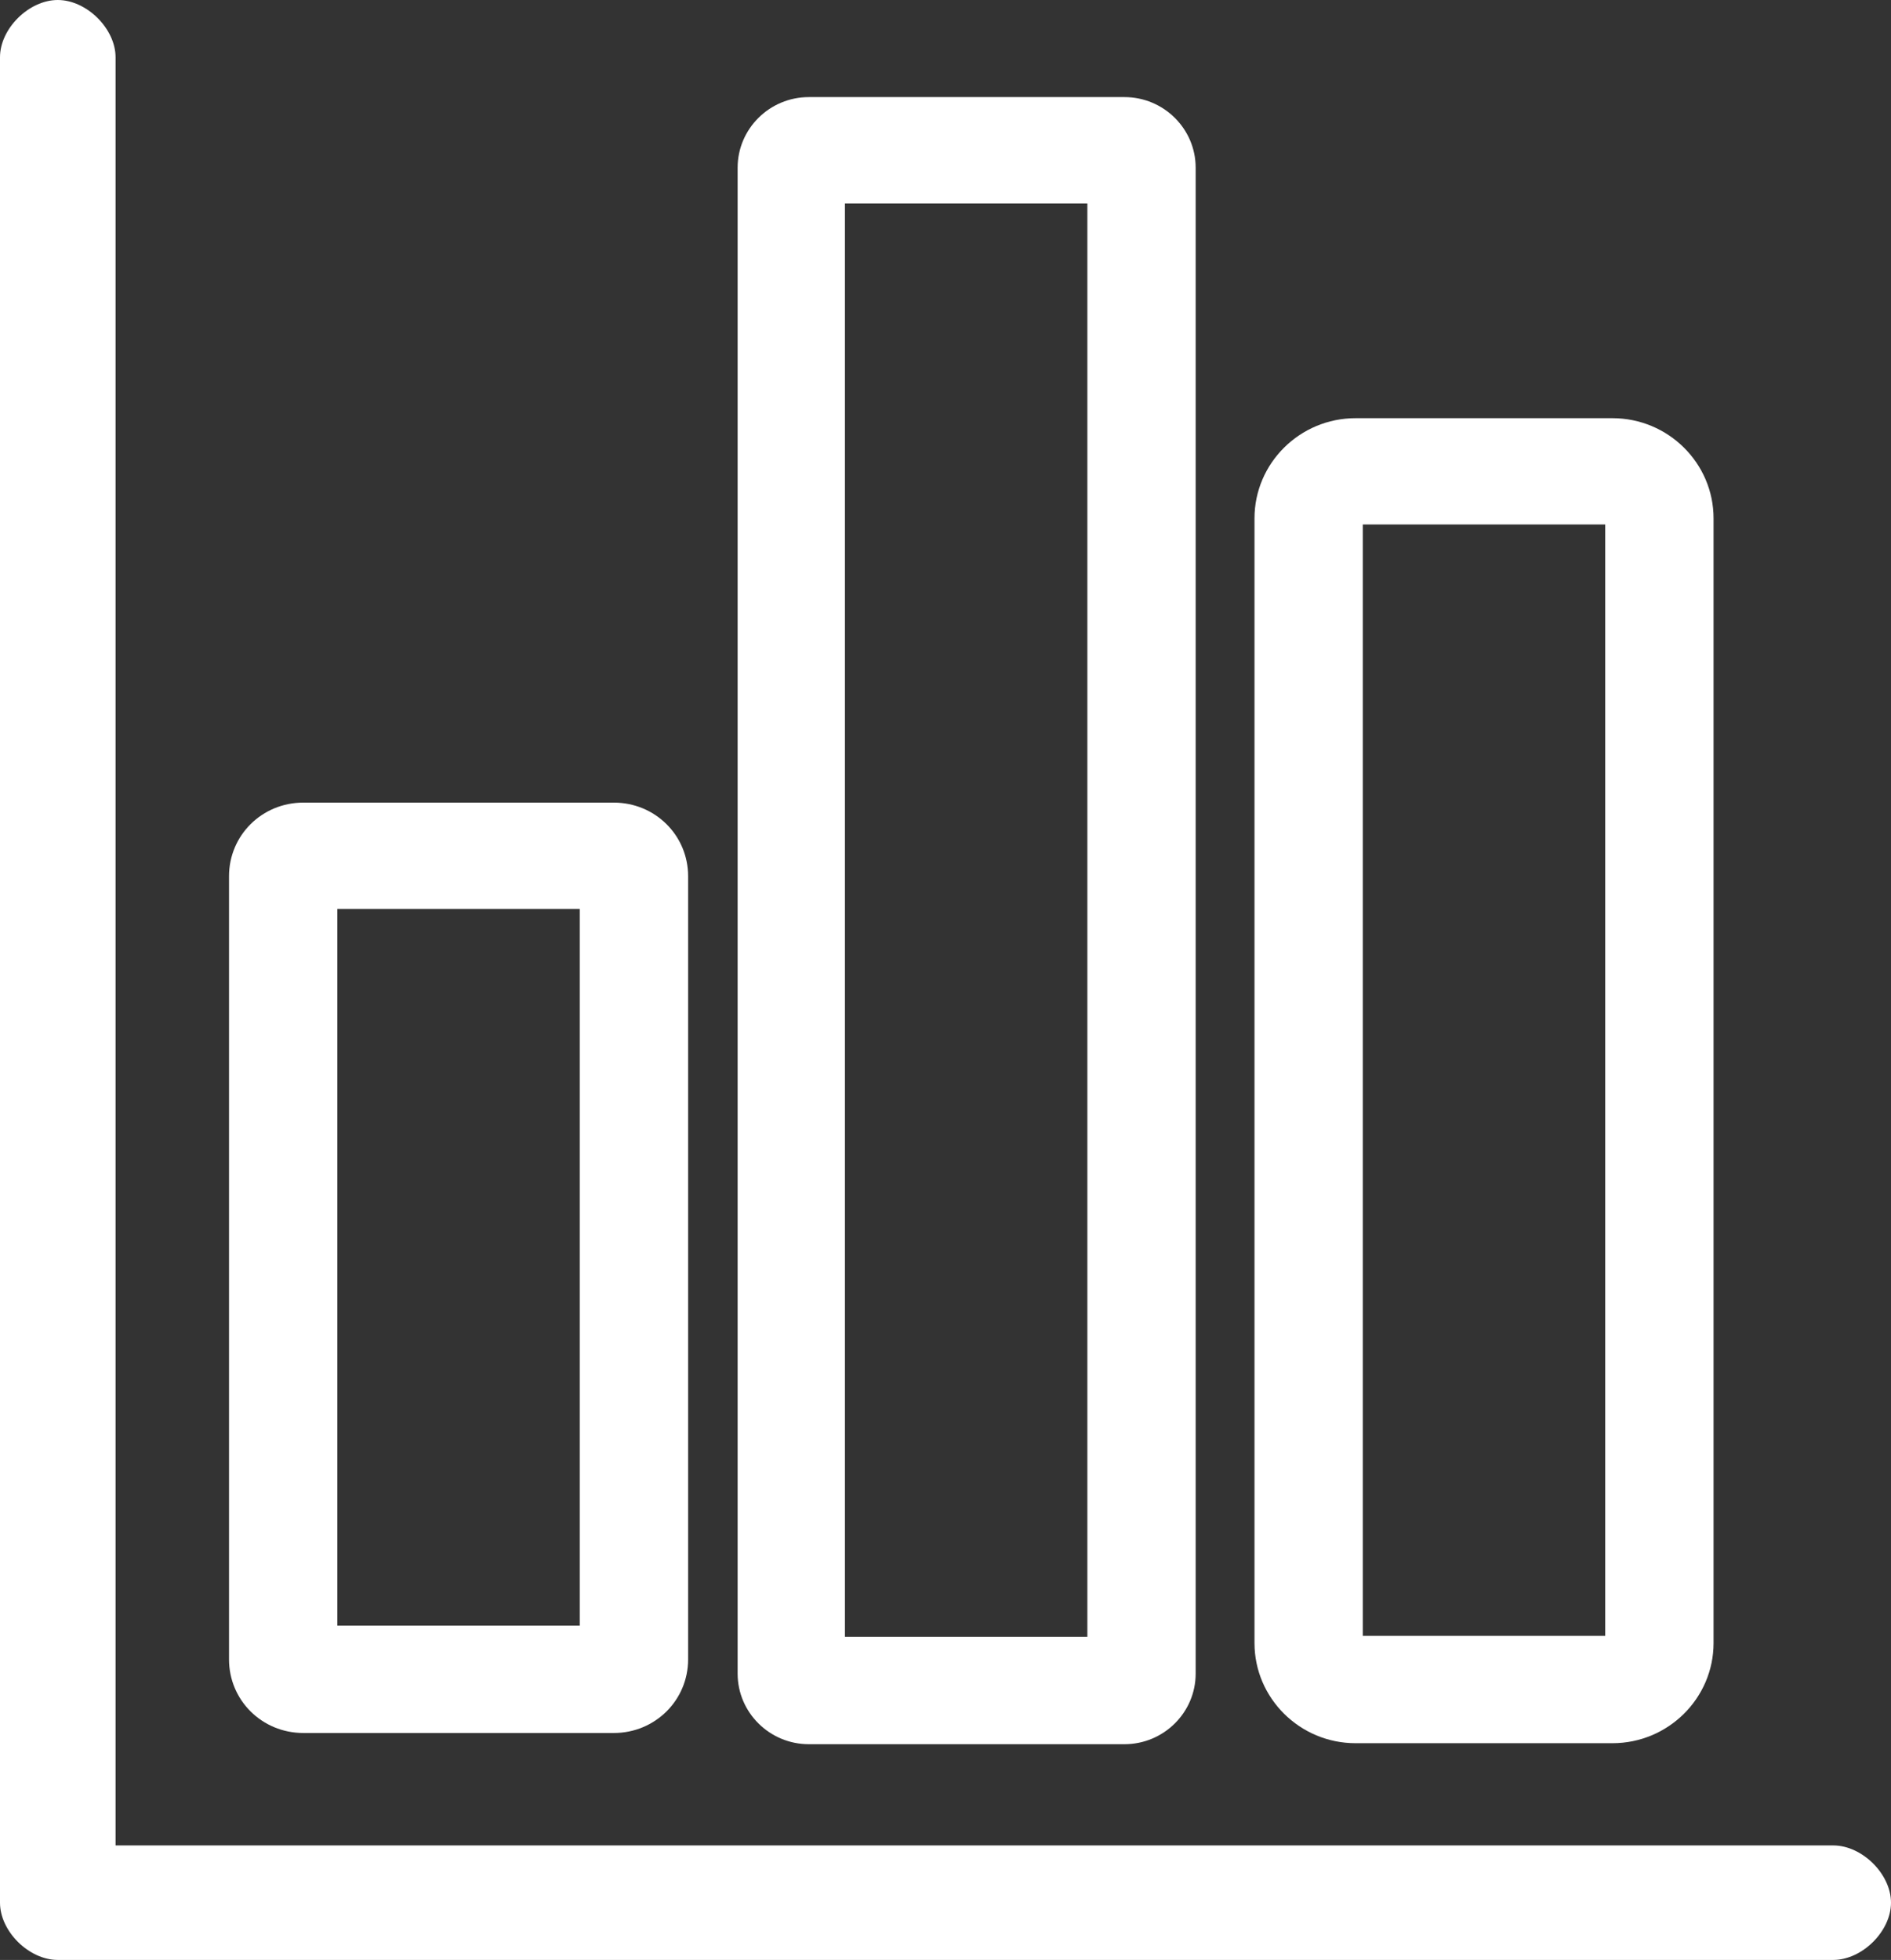
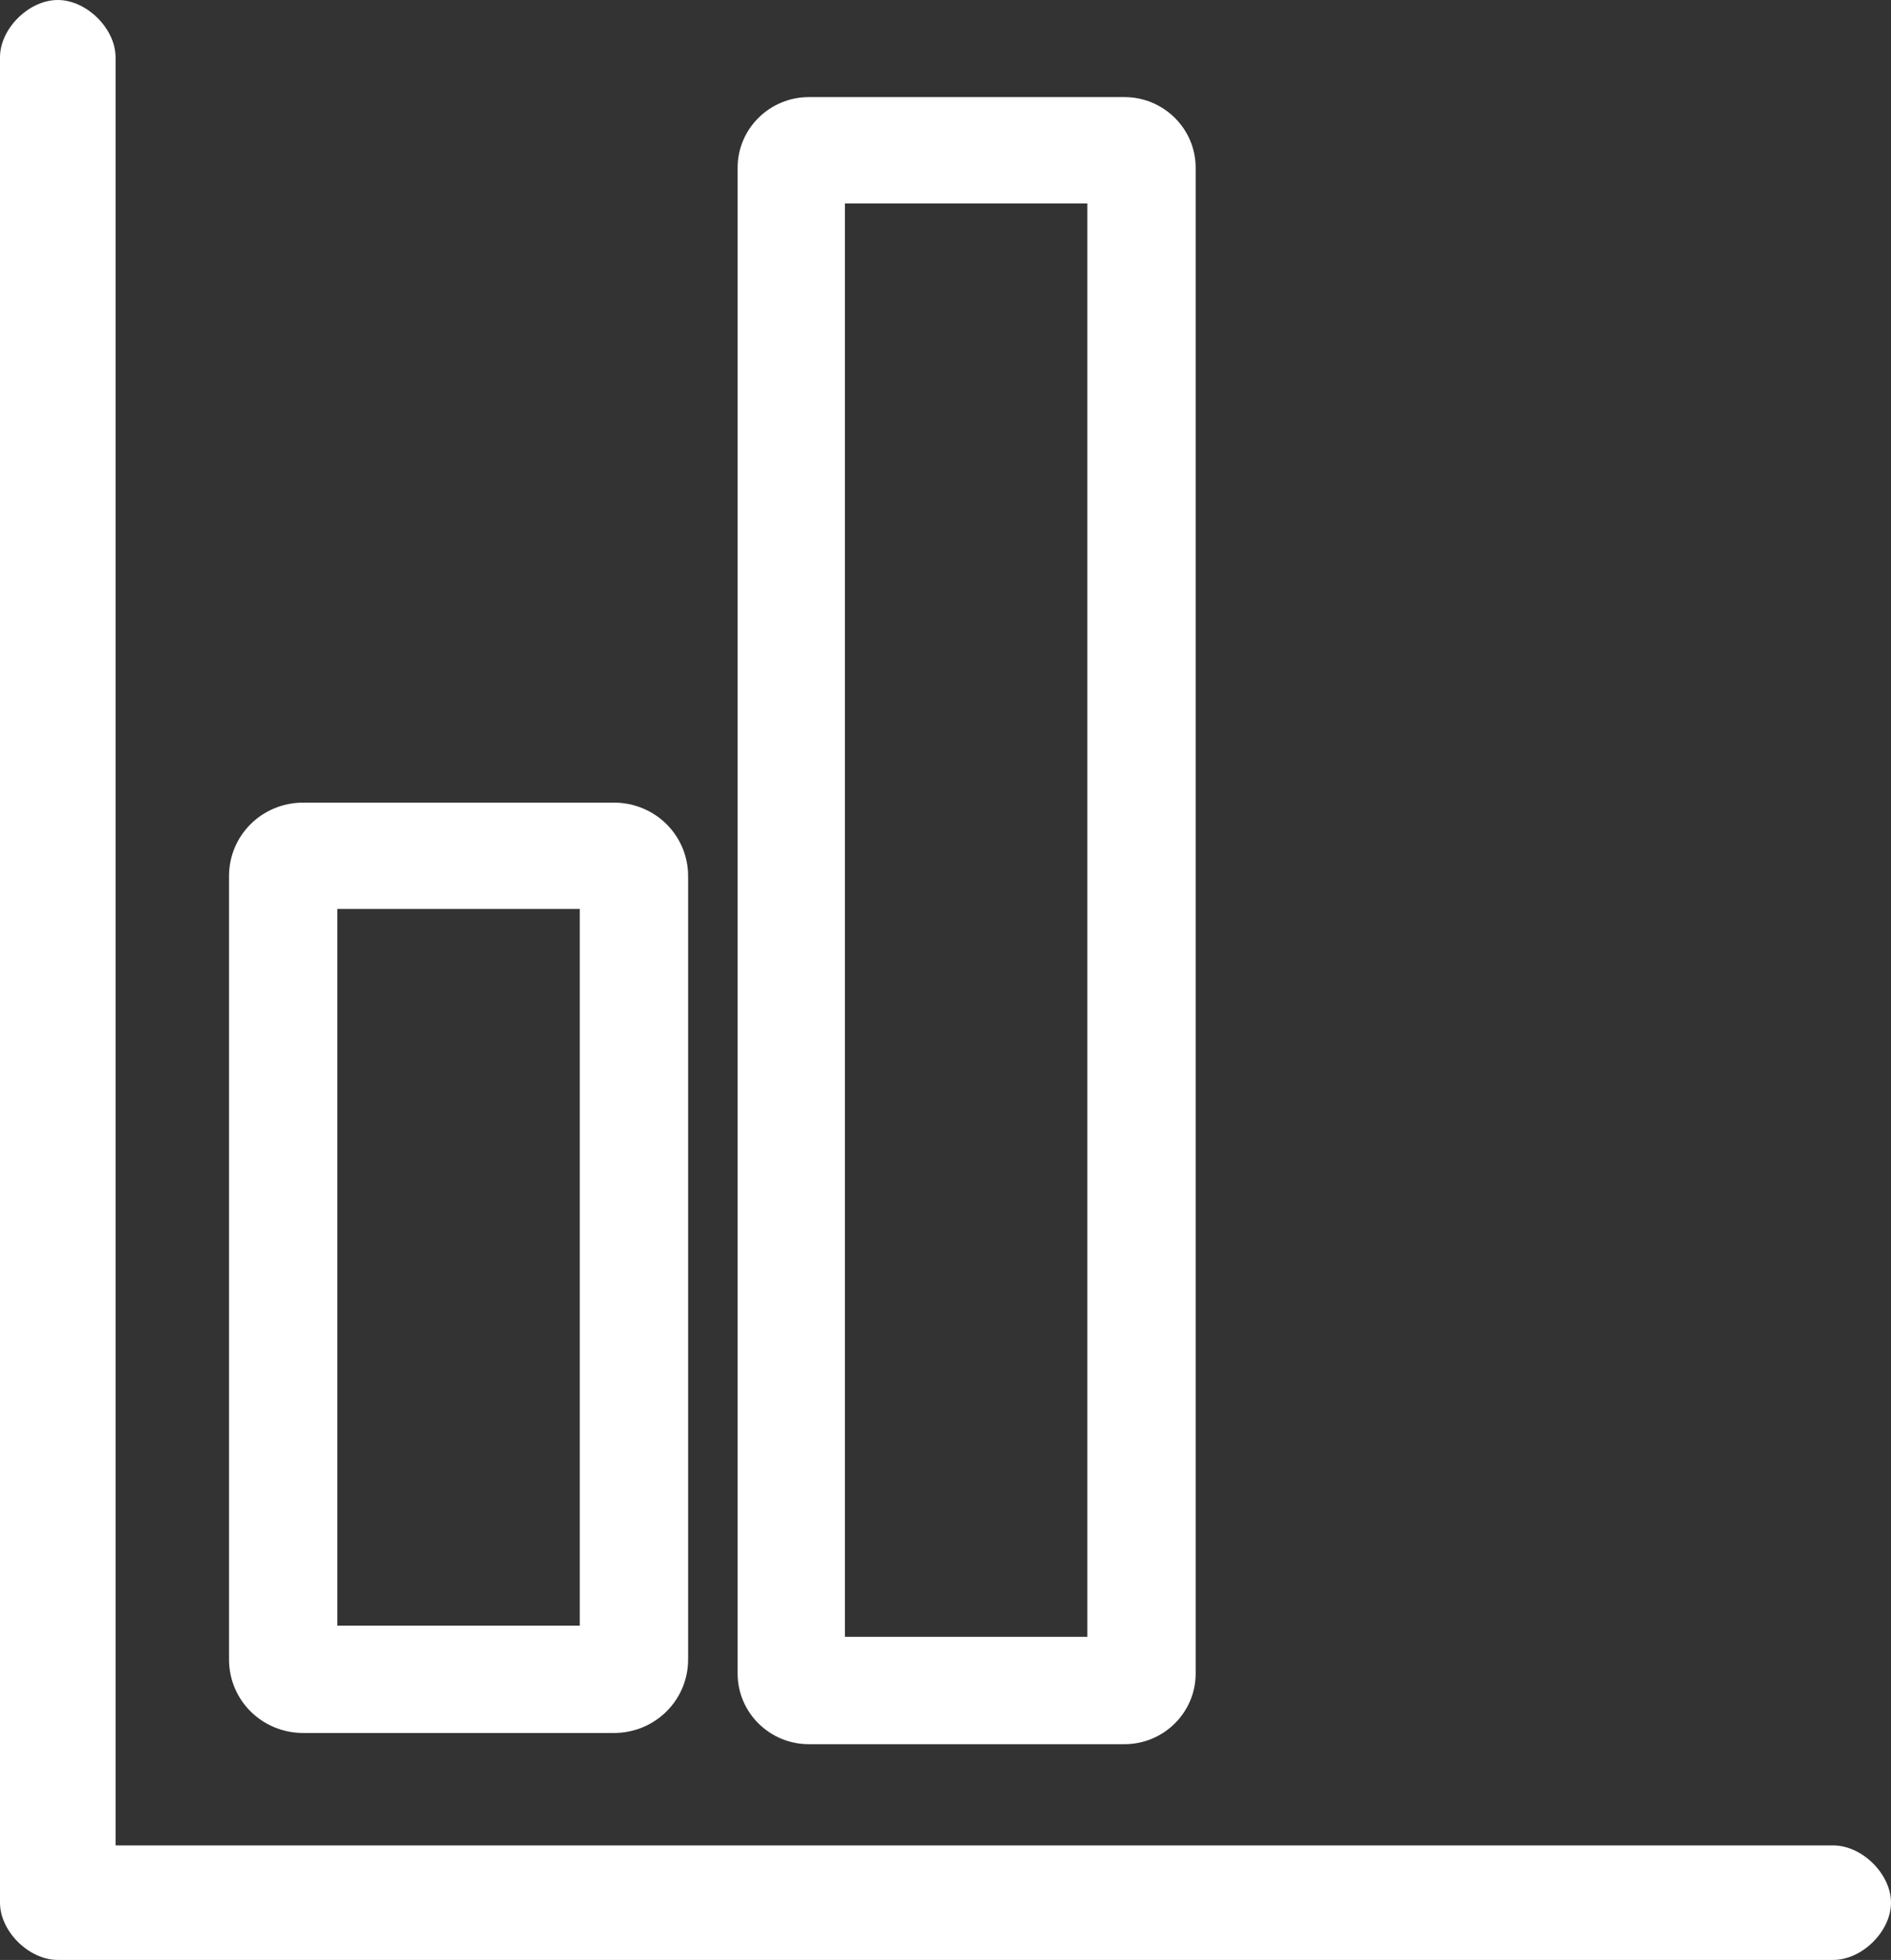
<svg xmlns="http://www.w3.org/2000/svg" width="55" height="57" viewBox="0 0 55 57" fill="none">
  <rect x="0" y="0" width="55" height="57" fill="#333333" stroke="none" />
  <g clip-path="url(#clip0_4051_2043)">
-     <path fill-rule="evenodd" clip-rule="evenodd" d="M1.68 0C2.52 0 3.361 0.833 3.361 1.665V53.67H53.32C54.16 53.67 55 54.502 55 55.335C55 56.167 54.16 57 53.32 57H1.68C0.84 57 0 56.167 0 55.335V1.665C0 0.833 0.84 0 1.68 0Z" fill="white" />
+     <path fill-rule="evenodd" clip-rule="evenodd" d="M1.68 0C2.52 0 3.361 0.833 3.361 1.665V53.67H53.32C54.16 53.67 55 54.502 55 55.335C55 56.167 54.16 57 53.32 57H1.68C0.84 57 0 56.167 0 55.335V1.665C0 0.833 0.84 0 1.68 0" fill="white" />
    <path d="M17.853 50.4H8.822C7.621 50.4 6.661 49.448 6.661 48.259V25.483C6.661 24.293 7.621 23.342 8.822 23.342H17.853C19.053 23.342 20.014 24.293 20.014 25.483V48.259C20.014 49.448 19.053 50.4 17.853 50.4ZM9.812 47.278H16.863V26.434H9.812V47.278Z" fill="white" />
    <path d="M32.706 50.726H23.524C22.384 50.726 21.454 49.804 21.454 48.674V4.876C21.454 3.746 22.384 2.824 23.524 2.824H32.706C33.846 2.824 34.776 3.746 34.776 4.876V48.674C34.776 49.804 33.846 50.726 32.706 50.726ZM24.575 47.604H31.626V5.917H24.575V47.604Z" fill="white" />
-     <path d="M46.898 50.697H39.427C37.807 50.697 36.487 49.389 36.487 47.783V15.076C36.487 13.47 37.807 12.162 39.427 12.162H46.898C48.519 12.162 49.839 13.47 49.839 15.076V47.783C49.839 49.389 48.519 50.697 46.898 50.697ZM39.637 47.575H46.688V15.254H39.637V47.575Z" fill="white" />
  </g>
  <defs>
    <clipPath id="clip0_4051_2043">
      <rect width="55" height="57" fill="white" />
    </clipPath>
  </defs>
</svg>